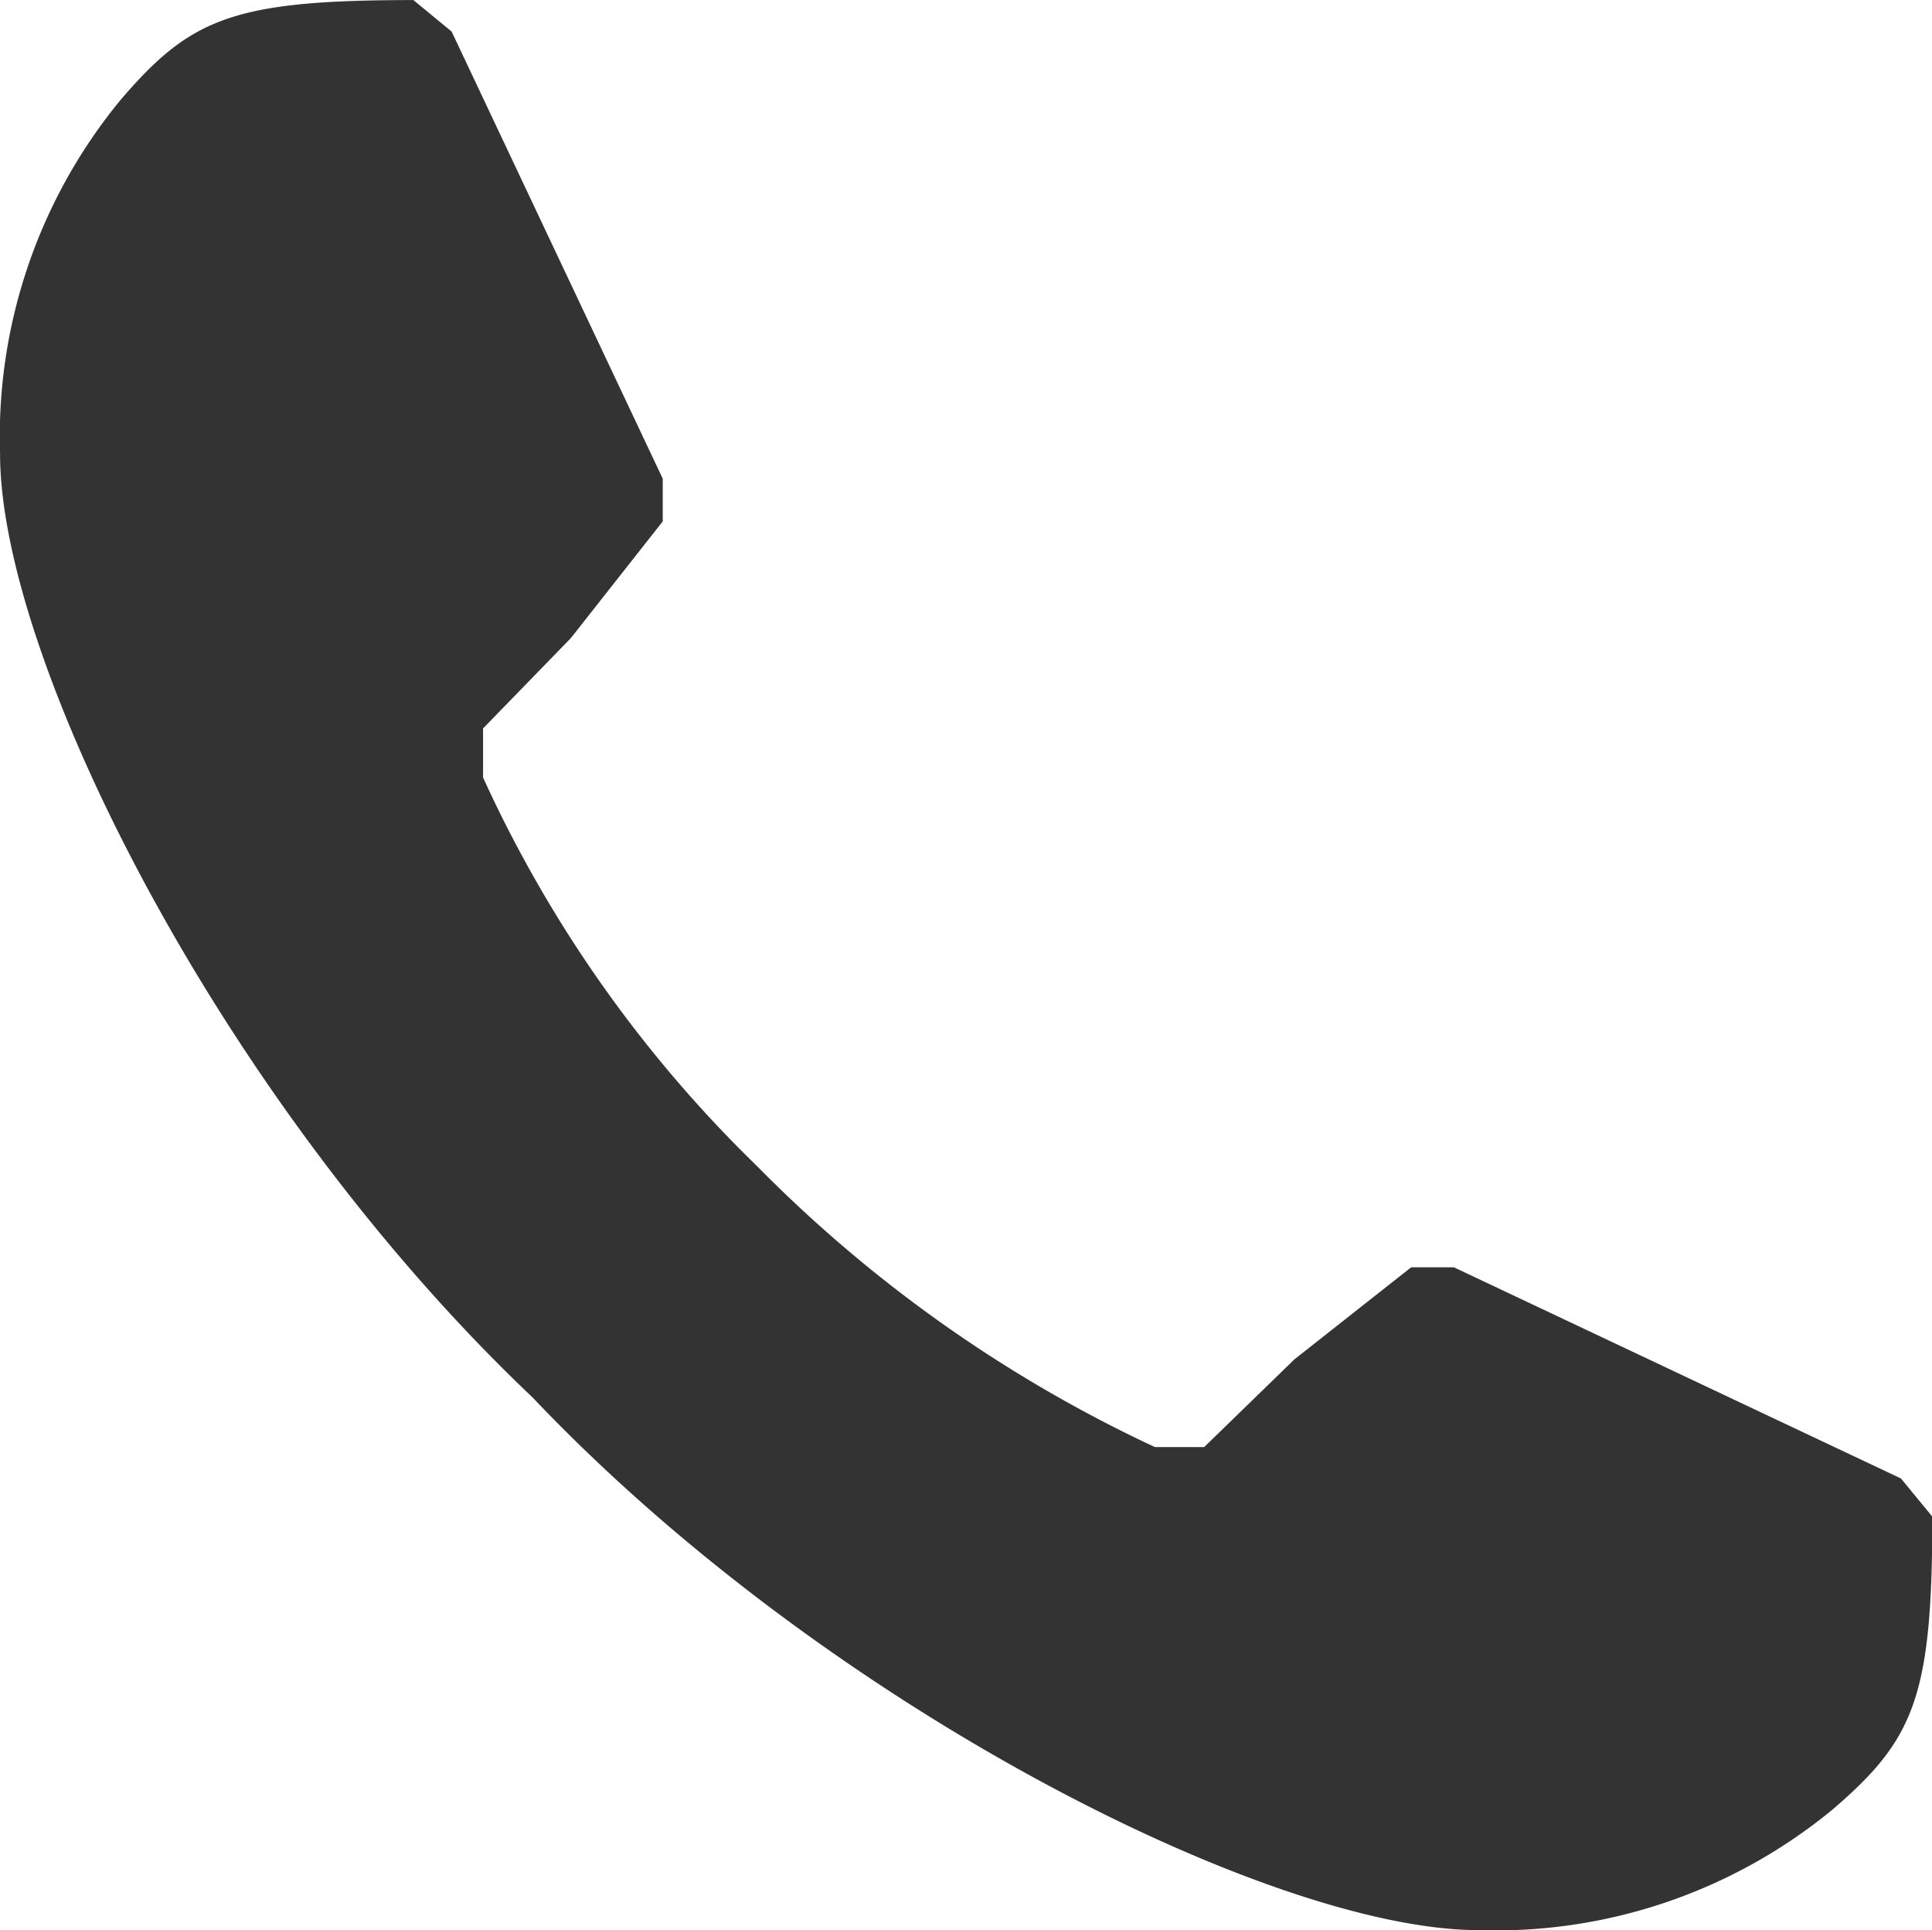
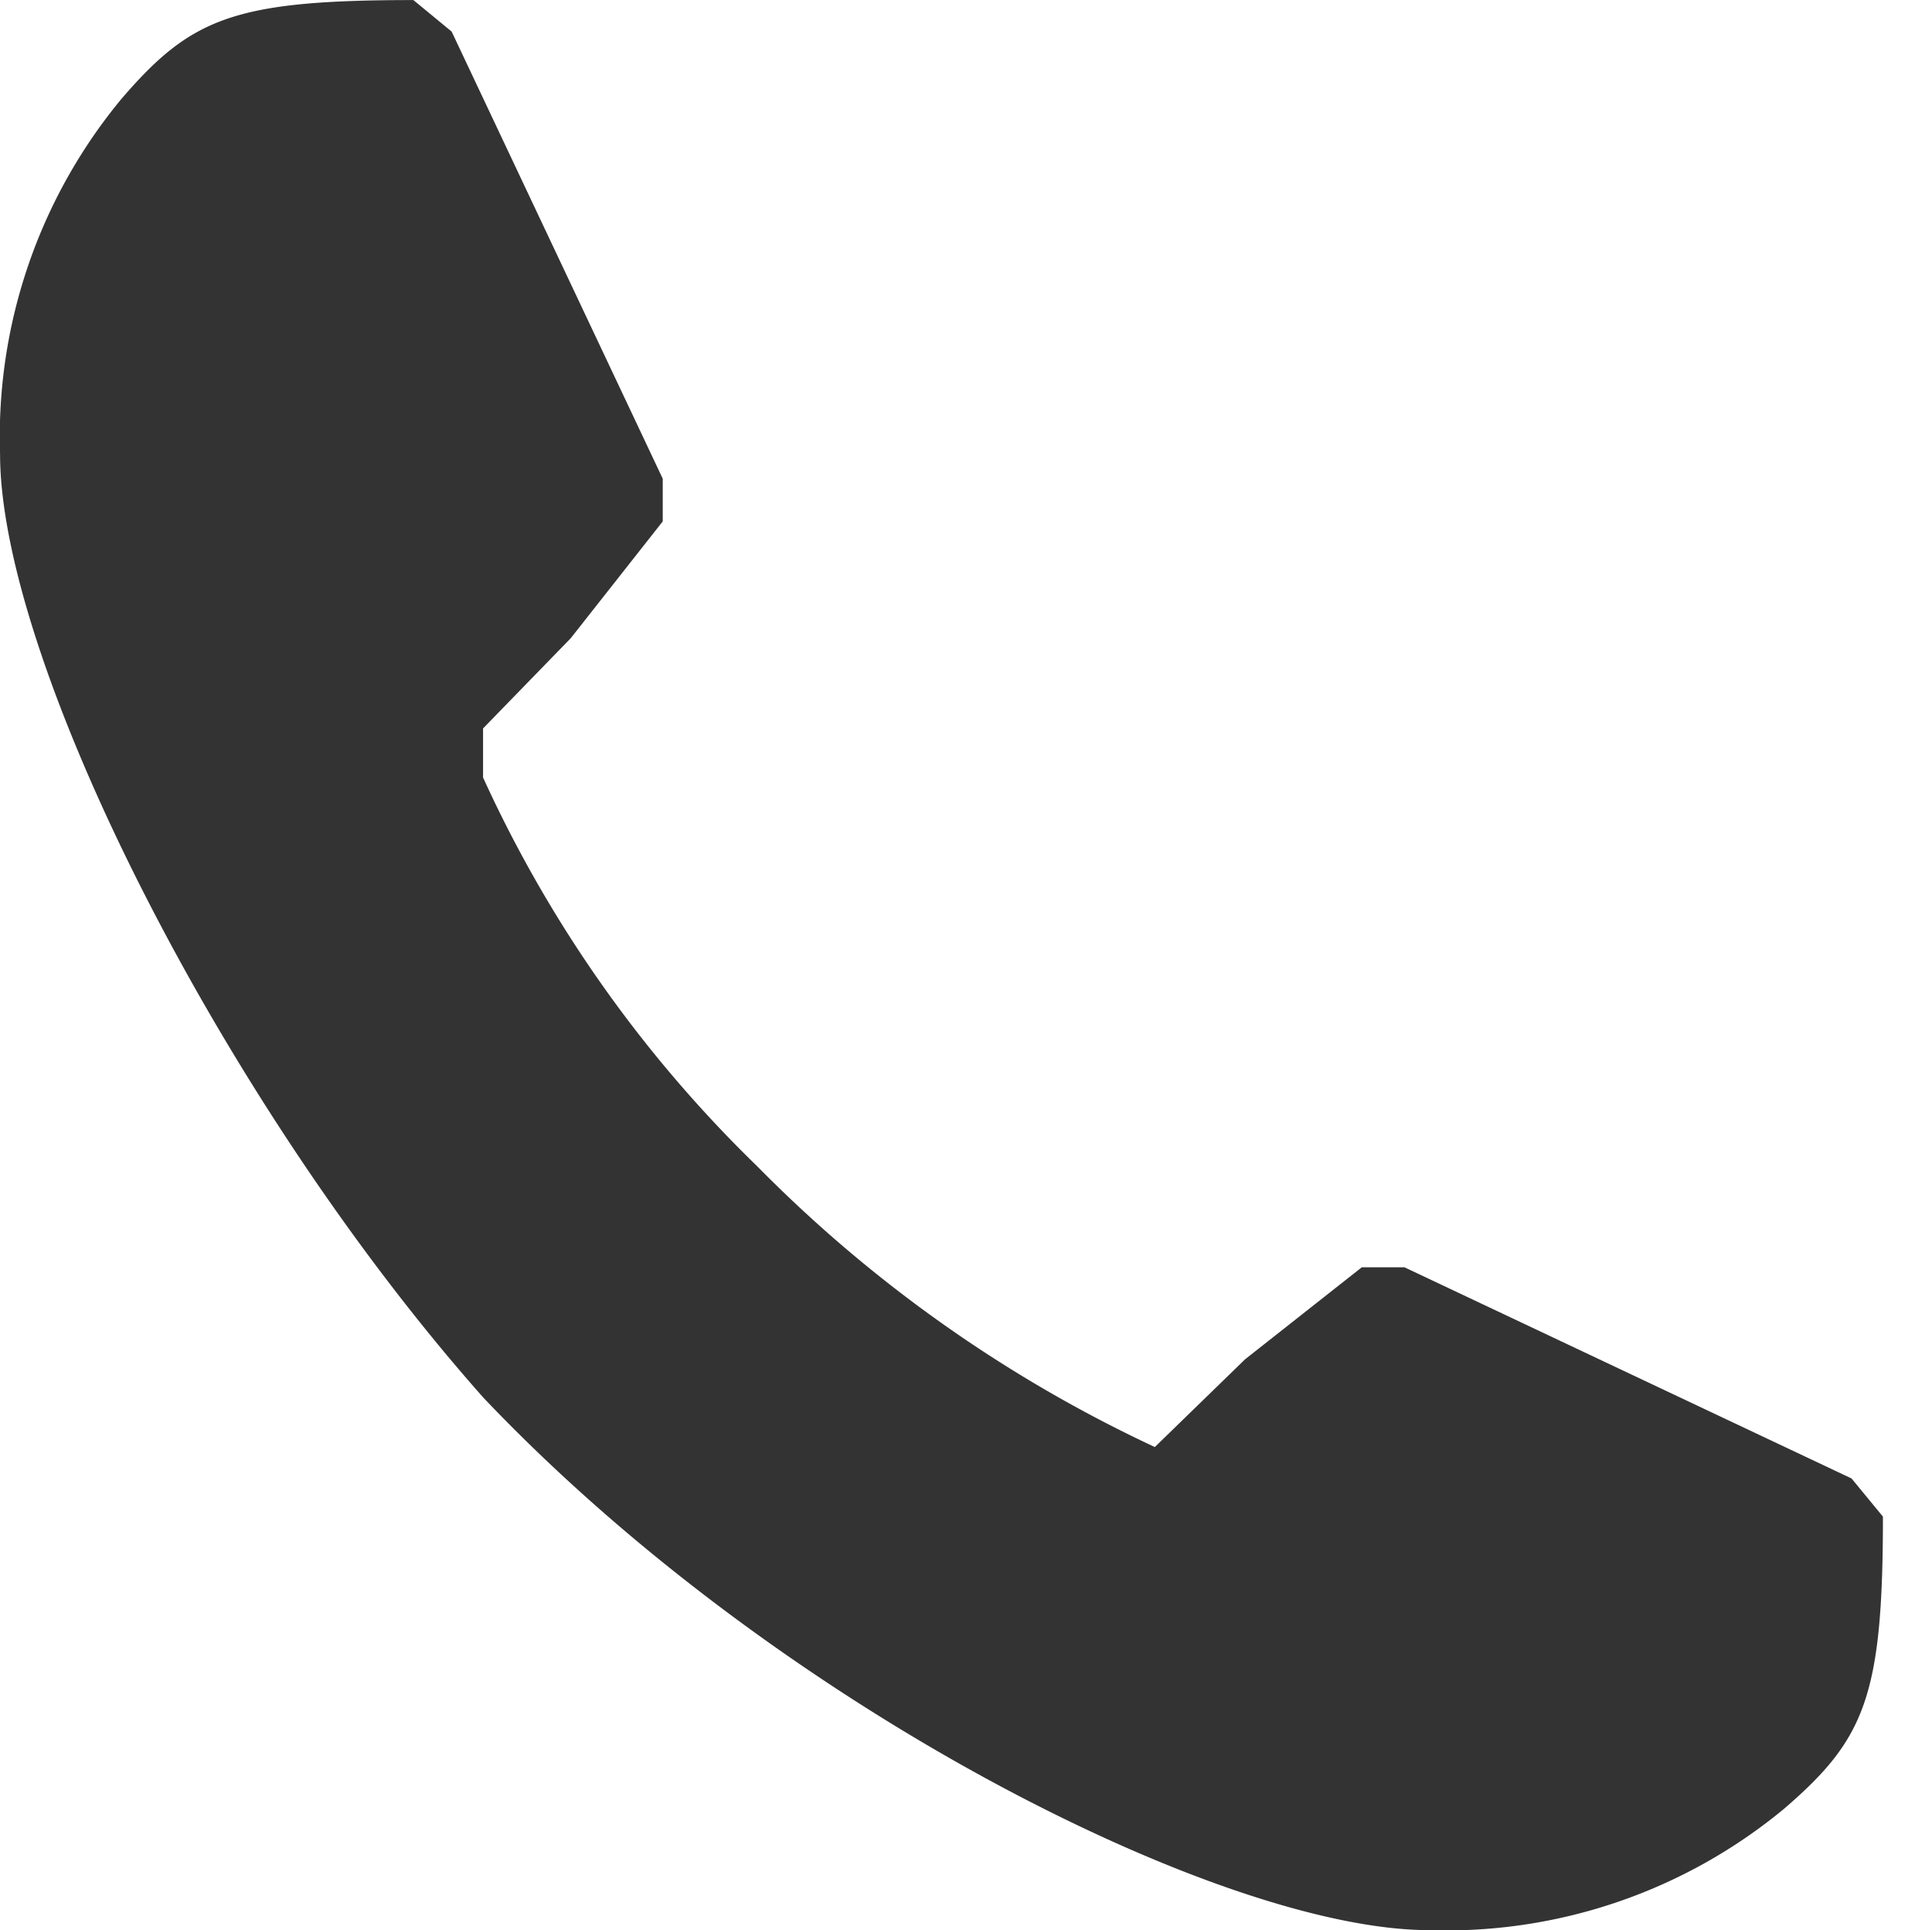
<svg xmlns="http://www.w3.org/2000/svg" width="30" height="29.968" viewBox="0 0 30 29.968">
  <g id="グループ_236" data-name="グループ 236" transform="translate(-546.999 -160.169)">
-     <path id="パス_118" data-name="パス 118" d="M554.5,172.24a19.915,19.915,0,0,0,4.256,6.035,21.325,21.325,0,0,0,6.175,4.36h.767l1.4-1.361,1.814-1.43h.662l6.943,3.279.487.592c0,2.791-.279,3.454-1.535,4.536a8.225,8.225,0,0,1-5.511,1.884c-3.209,0-10.117-3.454-14.687-8.268C550.453,177.3,547,170.427,547,167.217a8.222,8.222,0,0,1,1.884-5.512c1.081-1.256,1.744-1.535,4.534-1.535l.594.489,3.278,6.942v.663l-1.429,1.814-1.361,1.4Z" fill="#333" />
+     <path id="パス_118" data-name="パス 118" d="M554.5,172.24a19.915,19.915,0,0,0,4.256,6.035,21.325,21.325,0,0,0,6.175,4.36l1.4-1.361,1.814-1.43h.662l6.943,3.279.487.592c0,2.791-.279,3.454-1.535,4.536a8.225,8.225,0,0,1-5.511,1.884c-3.209,0-10.117-3.454-14.687-8.268C550.453,177.3,547,170.427,547,167.217a8.222,8.222,0,0,1,1.884-5.512c1.081-1.256,1.744-1.535,4.534-1.535l.594.489,3.278,6.942v.663l-1.429,1.814-1.361,1.4Z" fill="#333" />
  </g>
</svg>